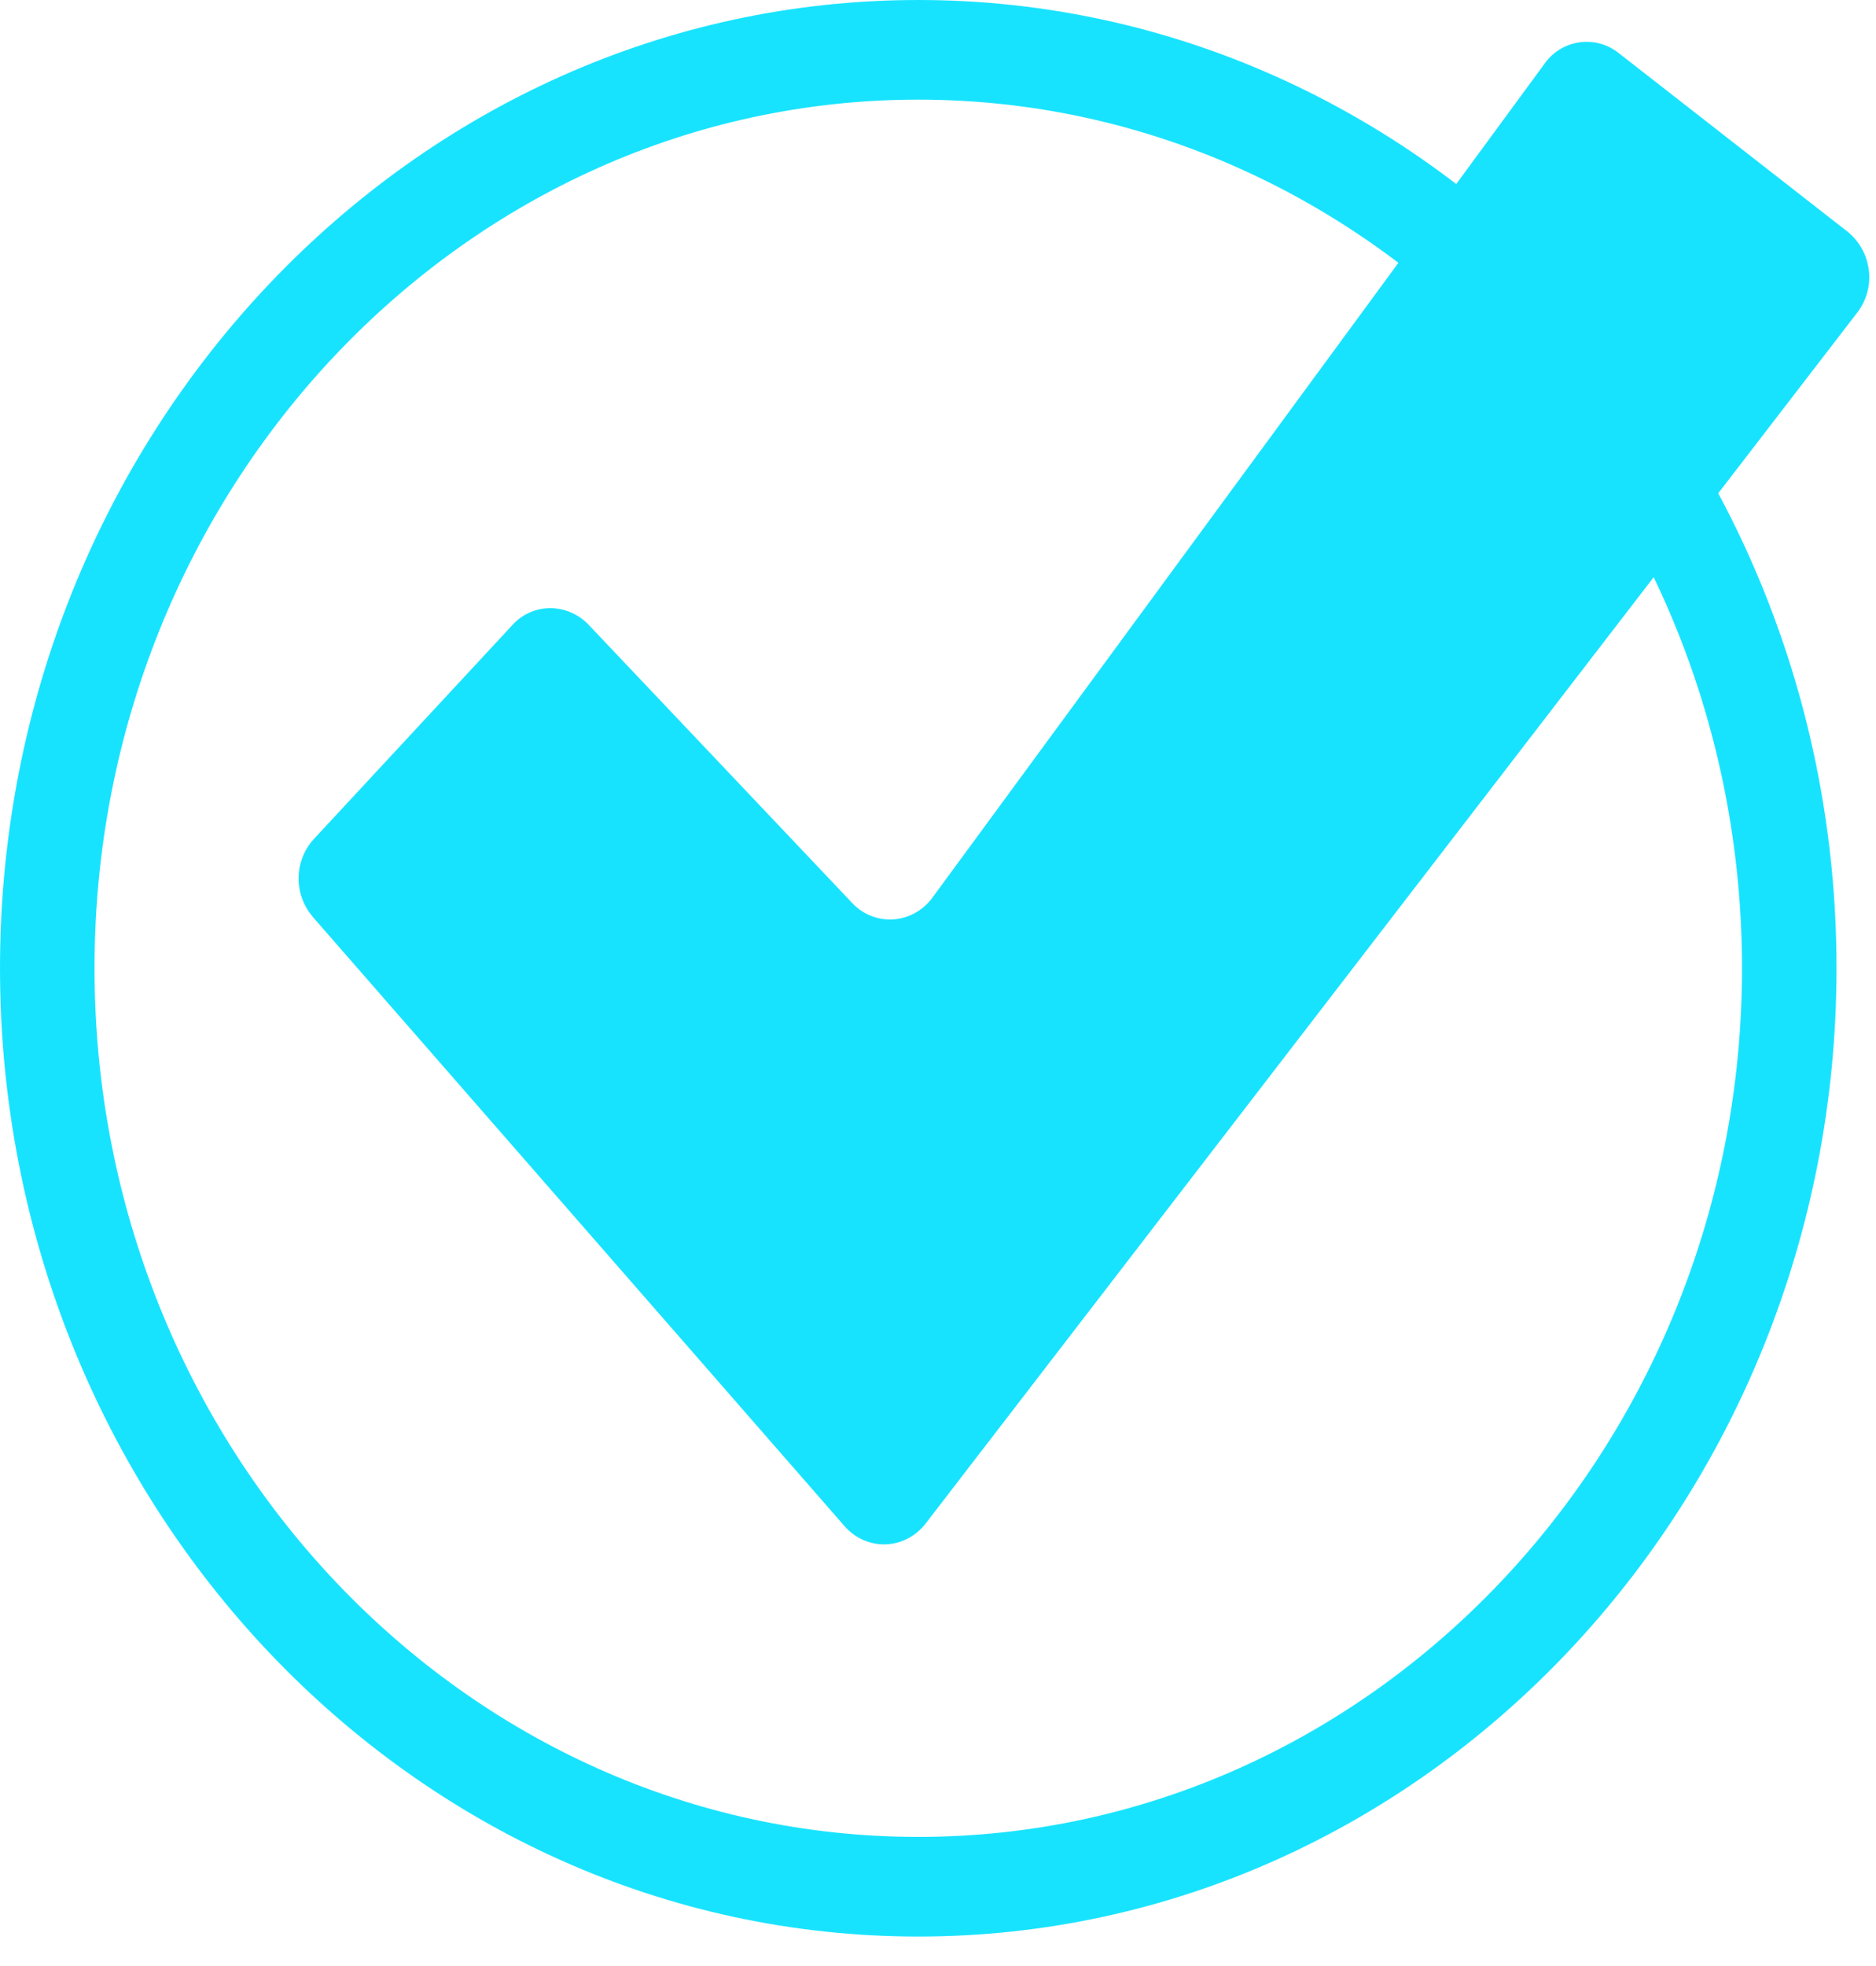
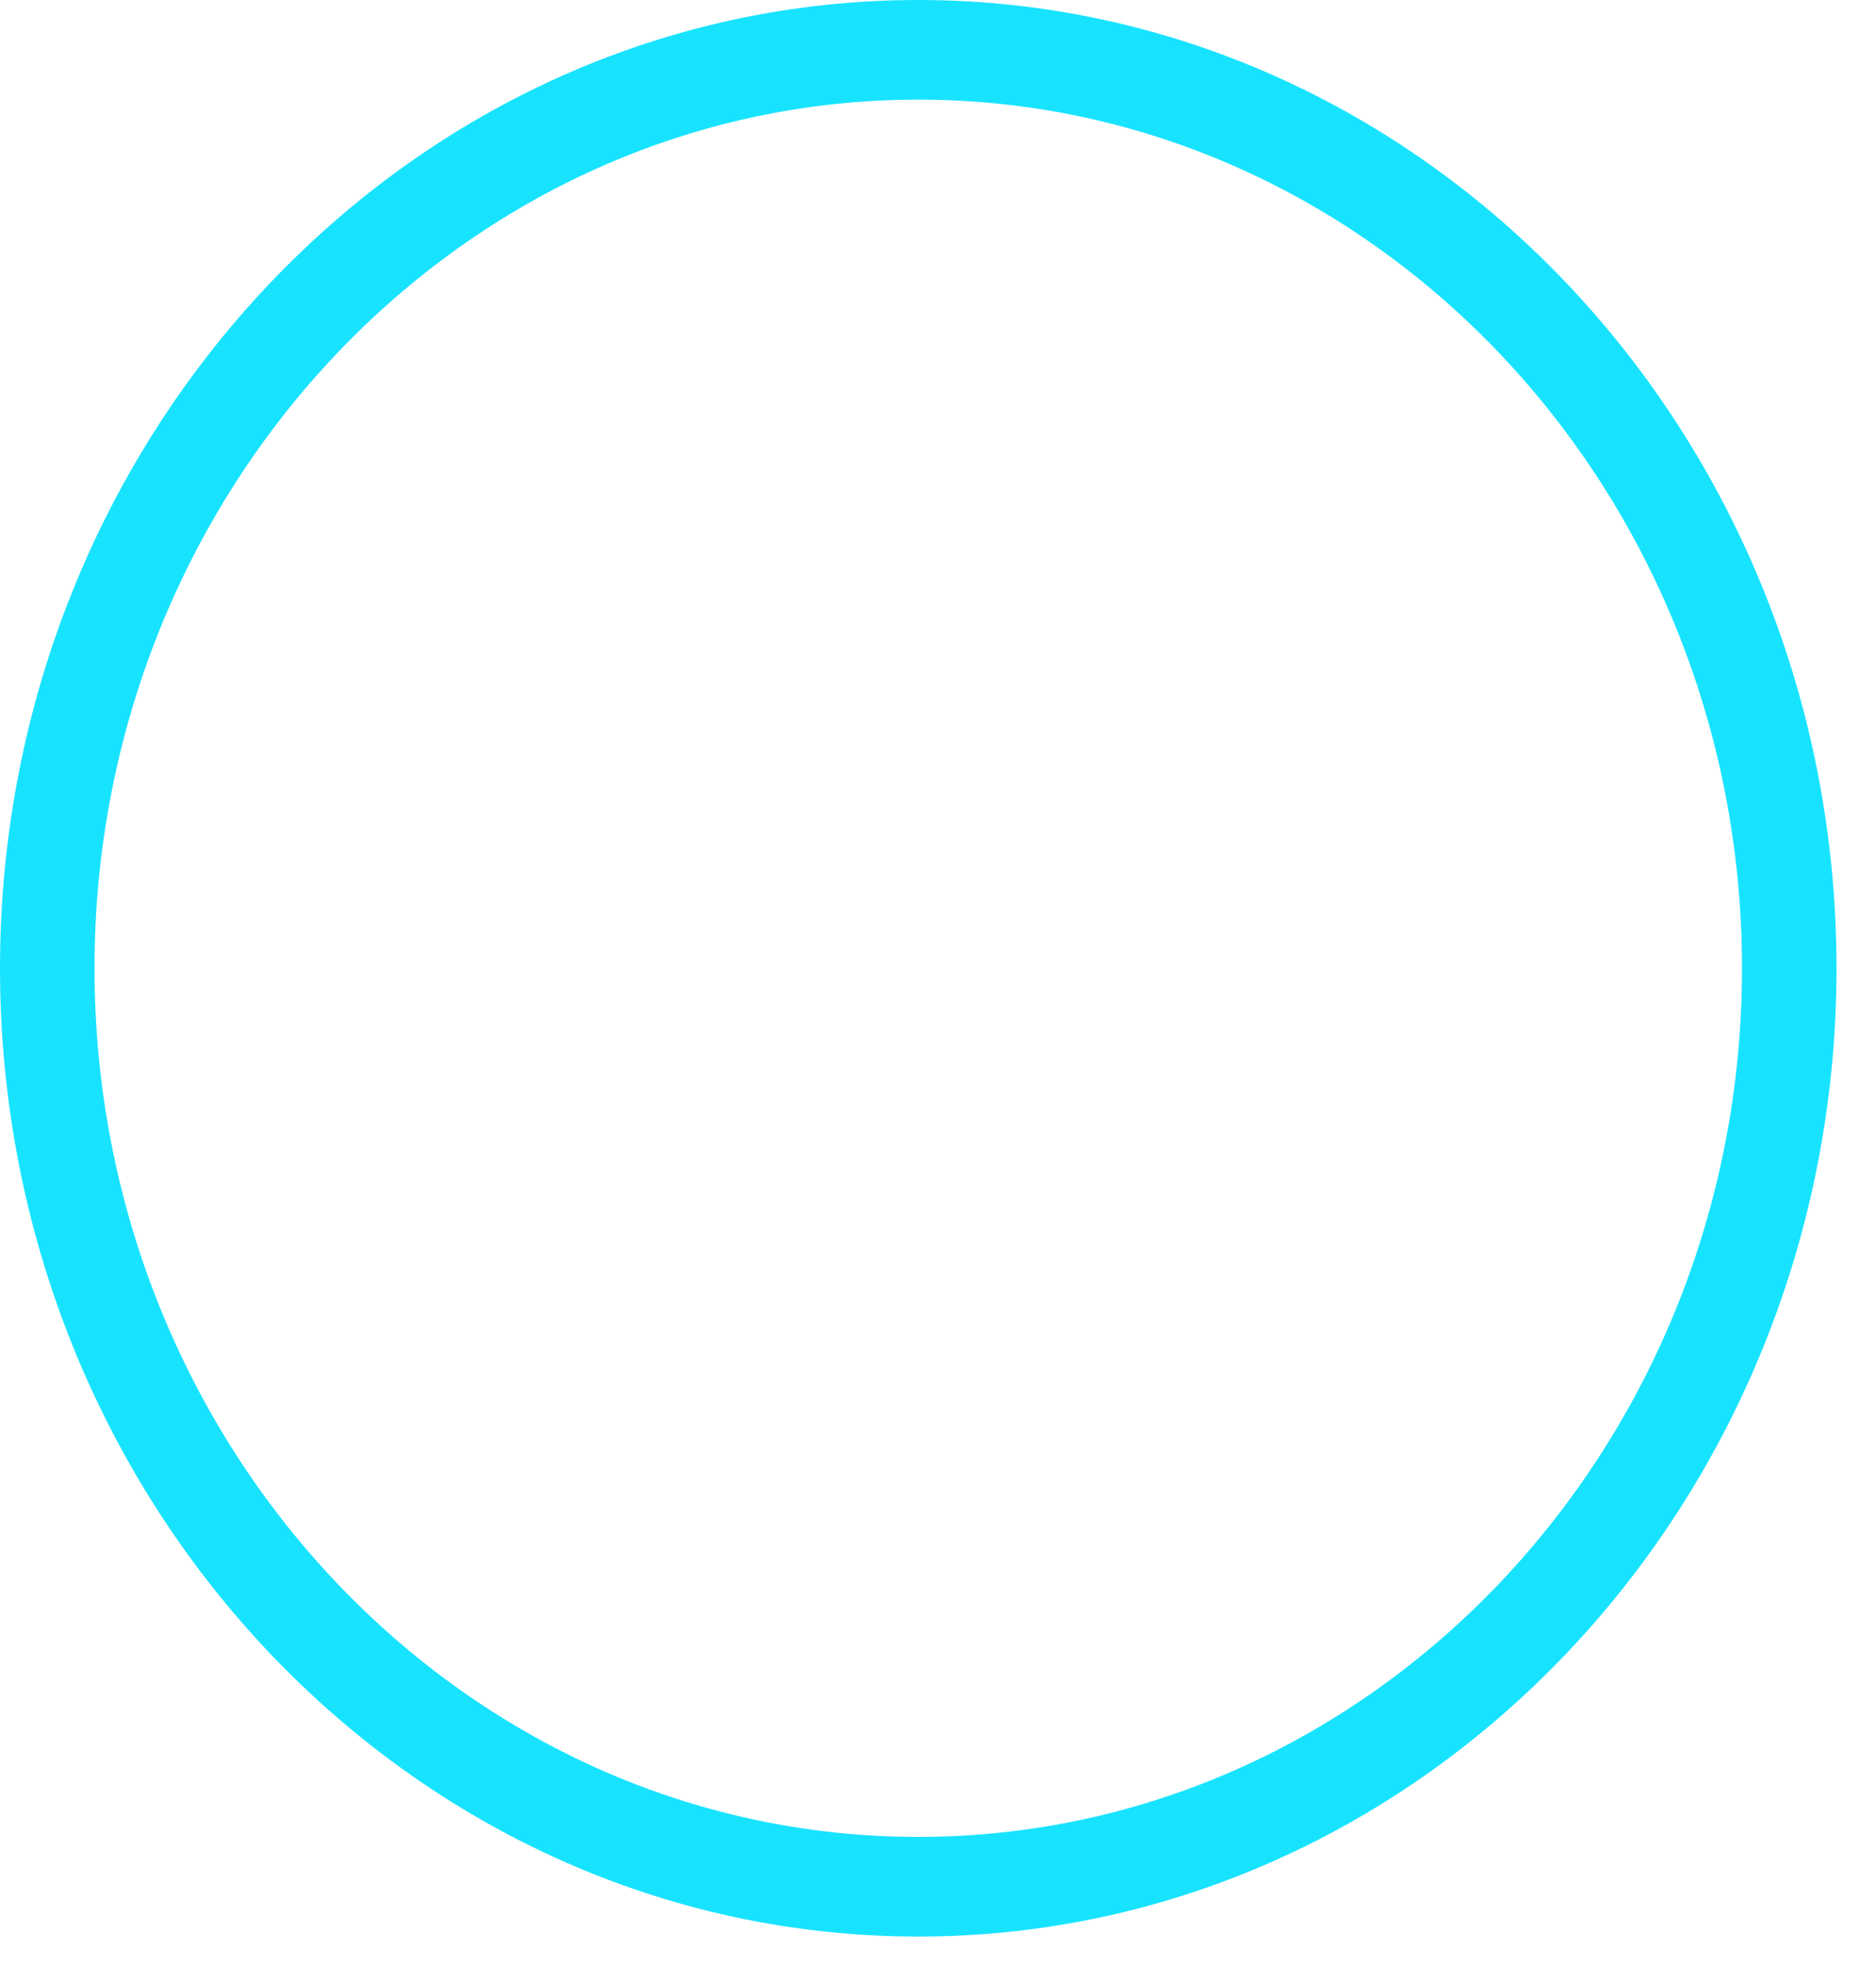
<svg xmlns="http://www.w3.org/2000/svg" width="21" height="22" fill="none">
  <g clip-path="url(#a)" fill="#18E3FF">
    <path d="M10.279 21.67C4.61 21.67 0 16.81 0 10.835 0 4.86 4.611 0 10.279 0c5.667 0 10.279 4.86 10.279 10.835 0 5.974-4.612 10.835-10.28 10.835Zm0-20.555c-5.085 0-9.221 4.36-9.221 9.72s4.136 9.72 9.22 9.72c5.085 0 9.222-4.36 9.222-9.72s-4.137-9.72-9.221-9.72Z" />
-     <path d="m3.501 10.26 5.953 6.818c.058.066.13.12.209.154a.573.573 0 0 0 .499-.016.608.608 0 0 0 .2-.168L20.79 3.498a.645.645 0 0 0 .129-.477.654.654 0 0 0-.238-.429L18.12.594a.576.576 0 0 0-.831.12l-6.851 9.33a.61.61 0 0 1-.193.171.577.577 0 0 1-.706-.111L6.588 6.99a.598.598 0 0 0-.428-.185.573.573 0 0 0-.425.19l-2.22 2.392a.65.65 0 0 0-.172.433.652.652 0 0 0 .158.438Z" />
  </g>
  <defs>
    <clipPath id="a">
      <path fill="#fff" d="M0 0h20.923v21.67H0z" />
    </clipPath>
  </defs>
</svg>